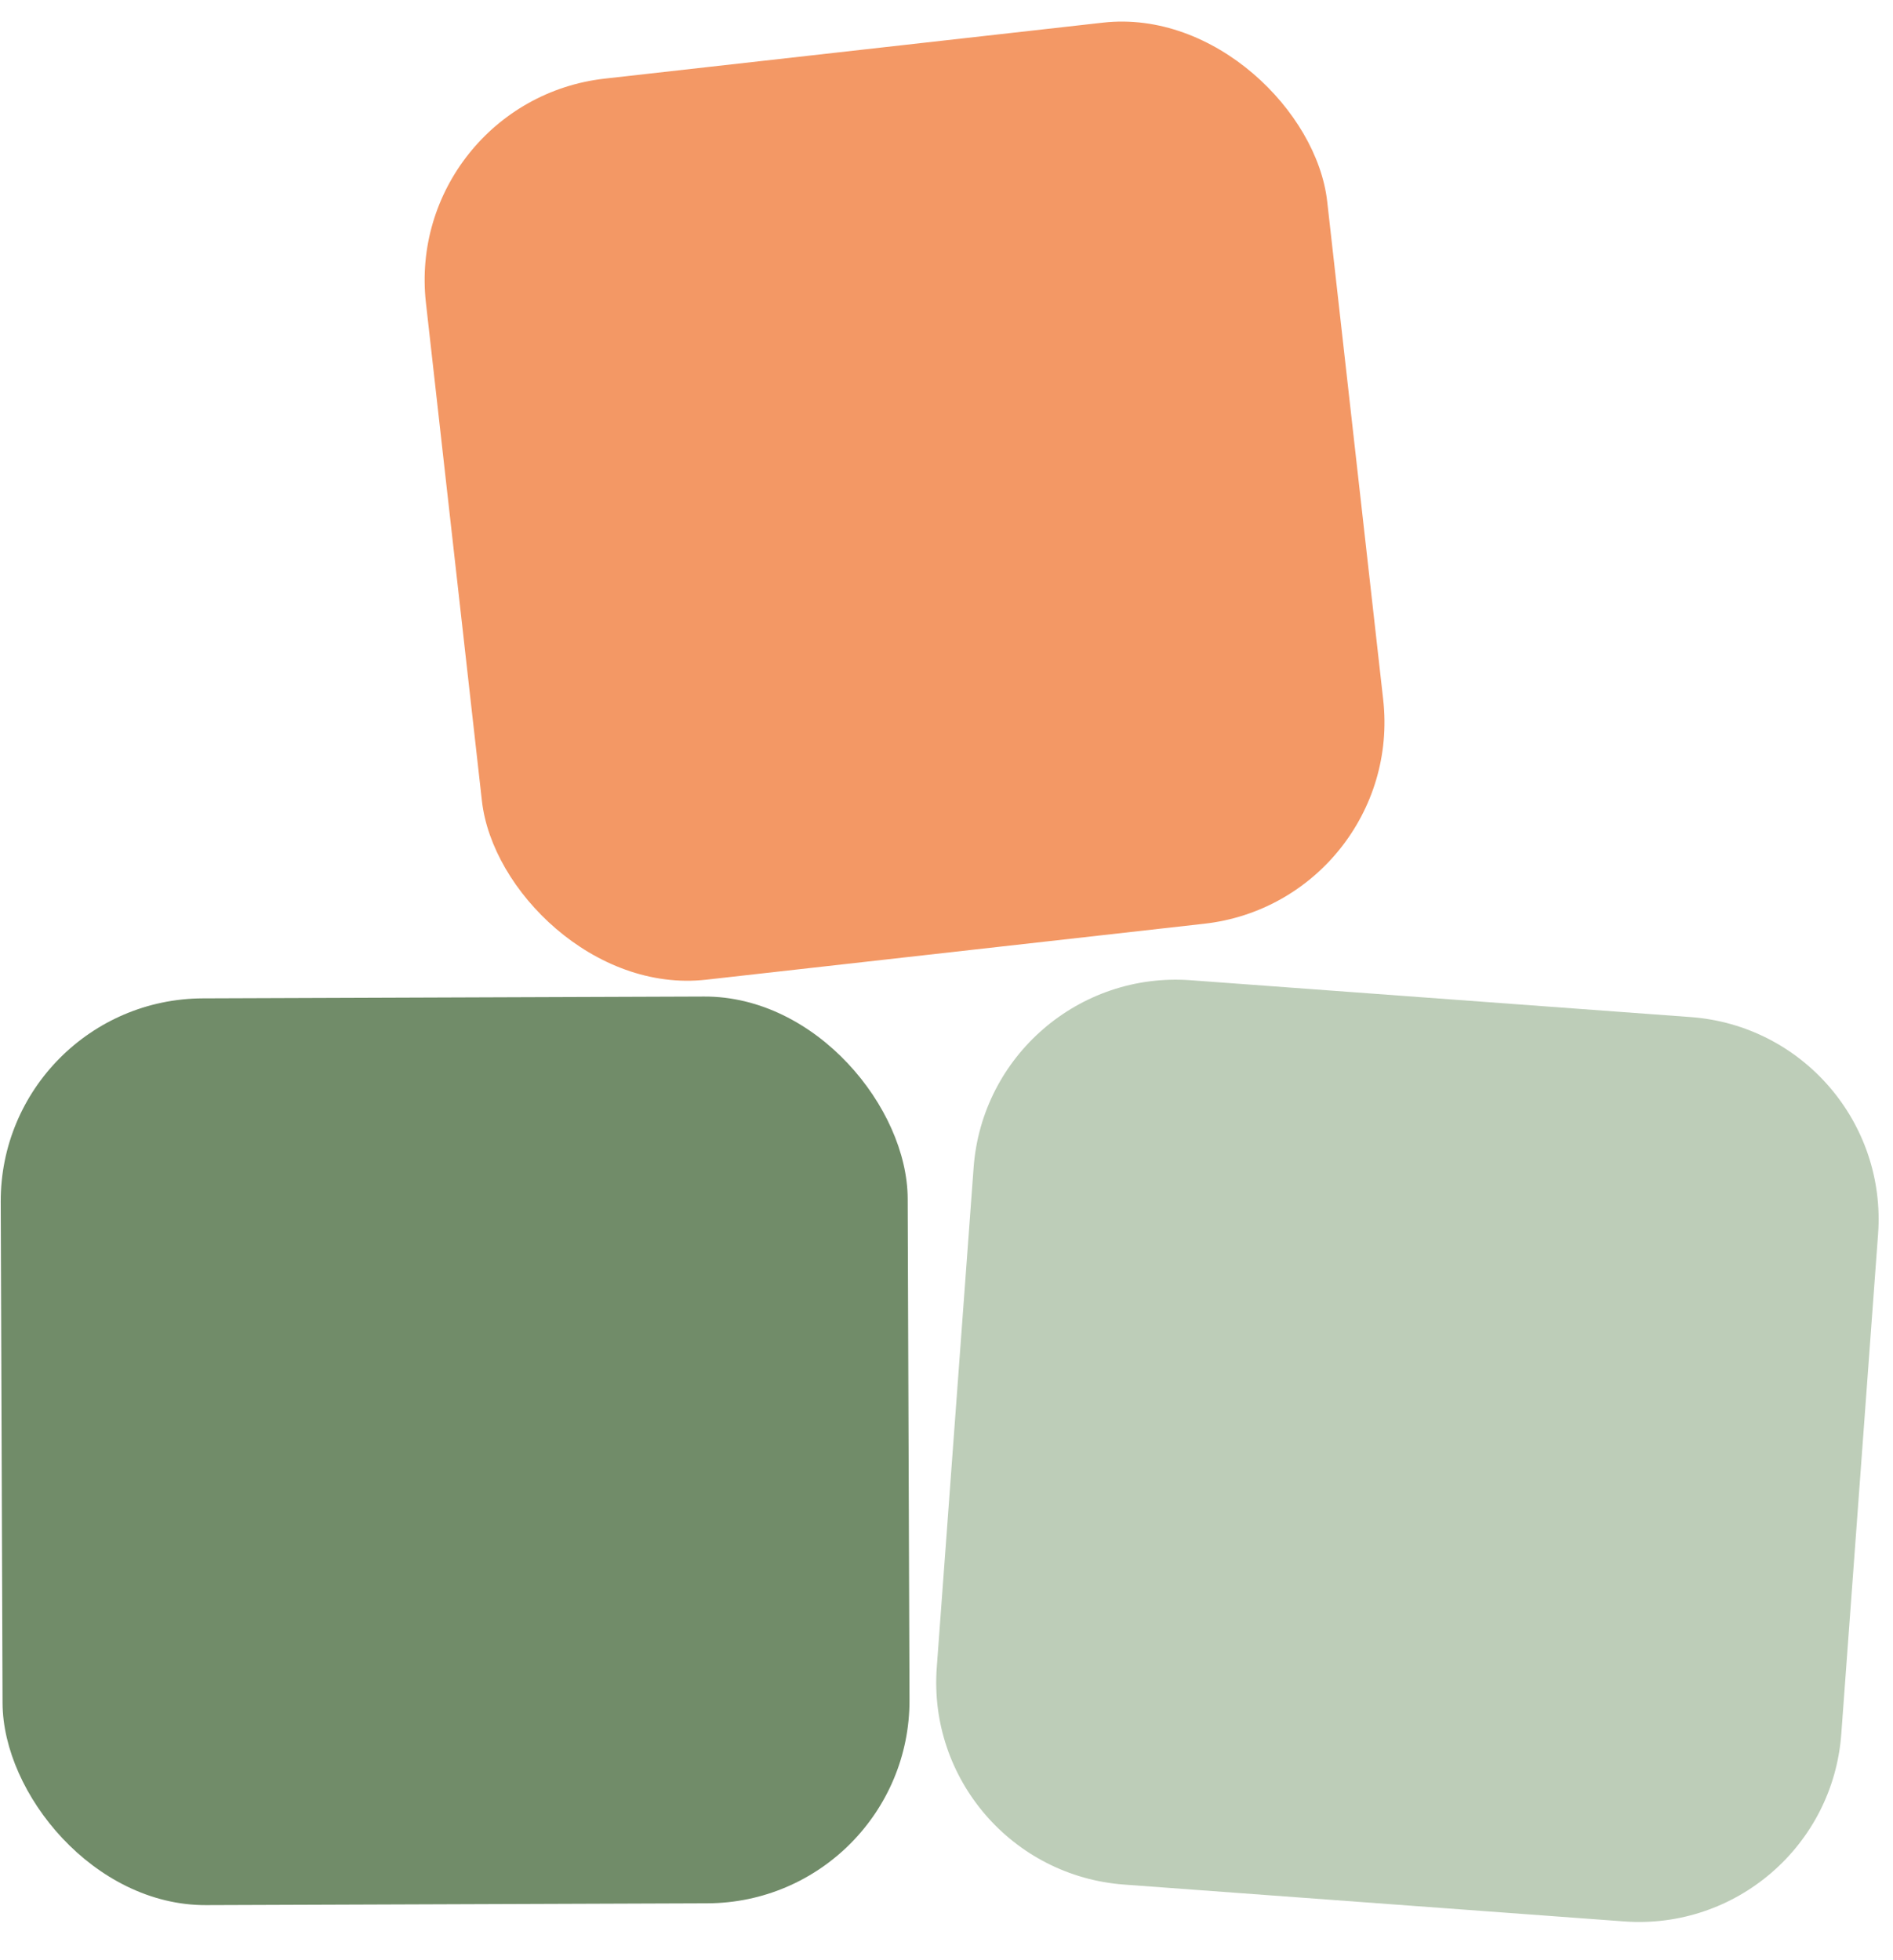
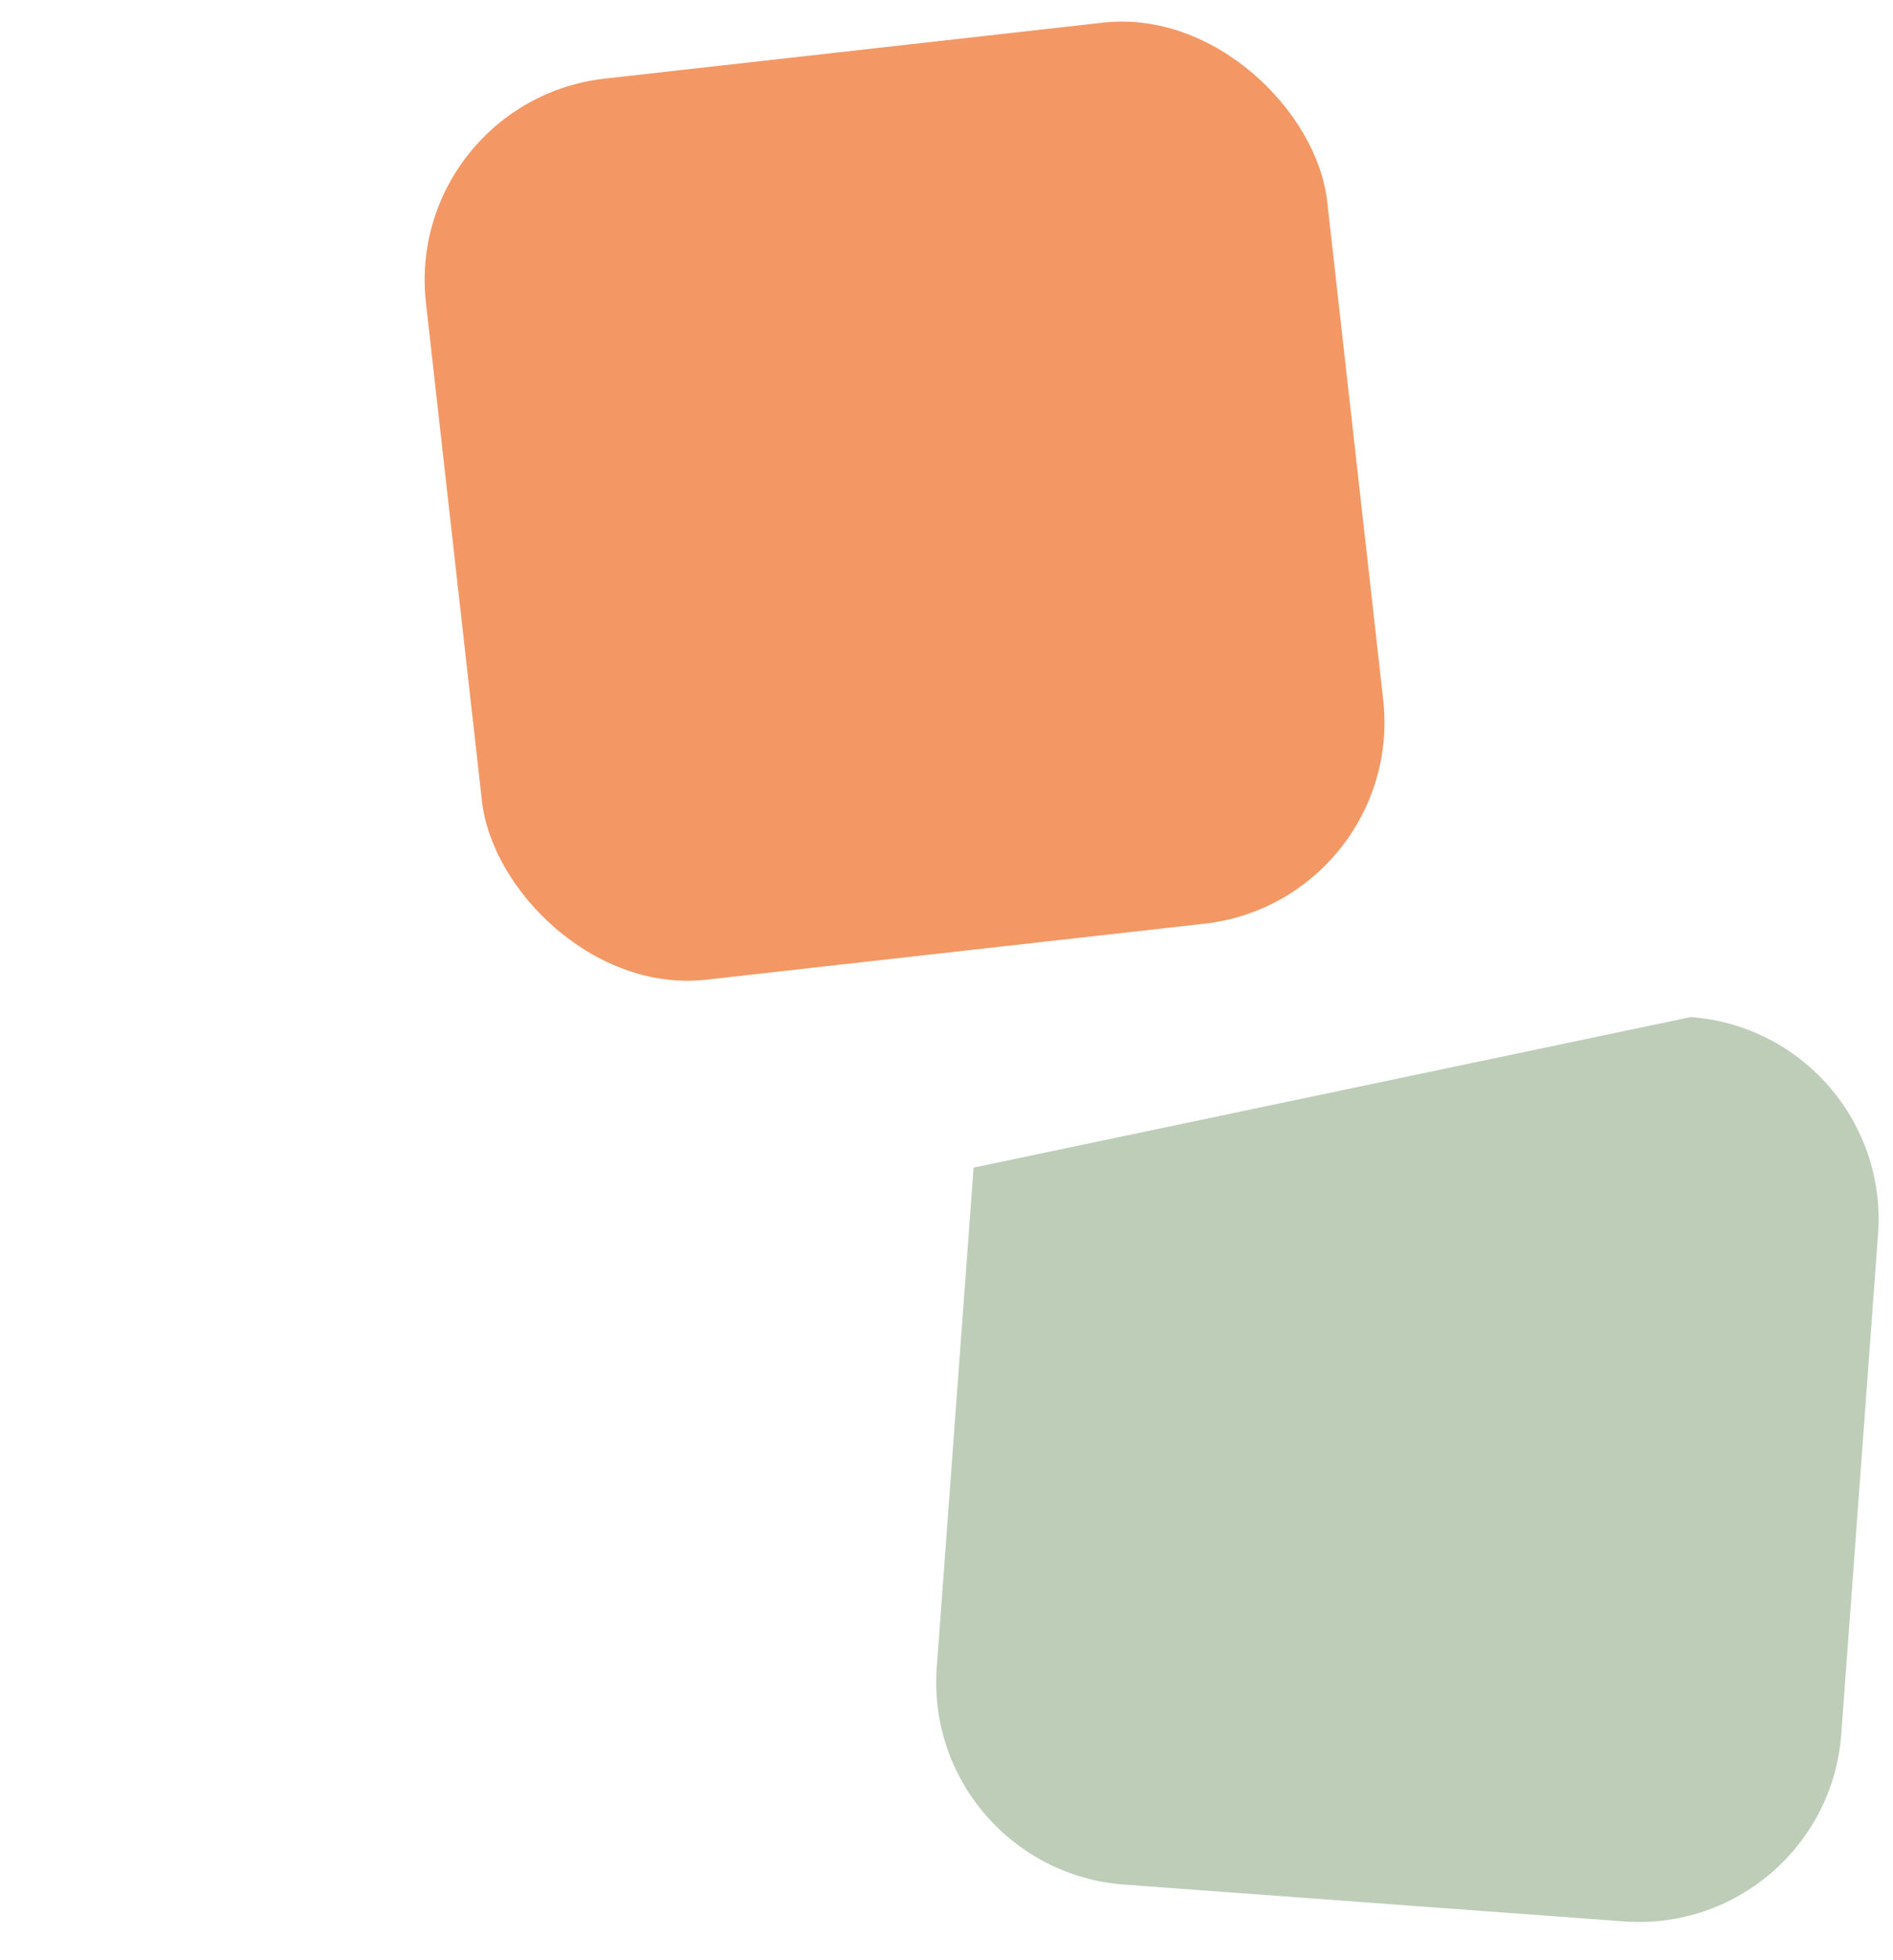
<svg xmlns="http://www.w3.org/2000/svg" width="28" height="29" viewBox="0 0 28 29" fill="none">
-   <rect y="14.781" width="13.415" height="13.415" rx="3" transform="rotate(-0.208 0 14.781)" fill="#718C69" />
-   <path d="M14.401 17.274C14.523 15.621 15.961 14.38 17.613 14.502L25.008 15.047C26.66 15.169 27.901 16.607 27.779 18.26L27.235 25.655C27.113 27.307 25.674 28.548 24.022 28.426L16.627 27.881C14.975 27.759 13.734 26.321 13.856 24.669L14.401 17.274Z" fill="#BDCDB8" />
+   <path d="M14.401 17.274L25.008 15.047C26.66 15.169 27.901 16.607 27.779 18.26L27.235 25.655C27.113 27.307 25.674 28.548 24.022 28.426L16.627 27.881C14.975 27.759 13.734 26.321 13.856 24.669L14.401 17.274Z" fill="#BDCDB8" />
  <rect x="5.965" y="1.498" width="13.415" height="13.415" rx="3" transform="rotate(-6.412 5.965 1.498)" fill="#F39865" />
</svg>